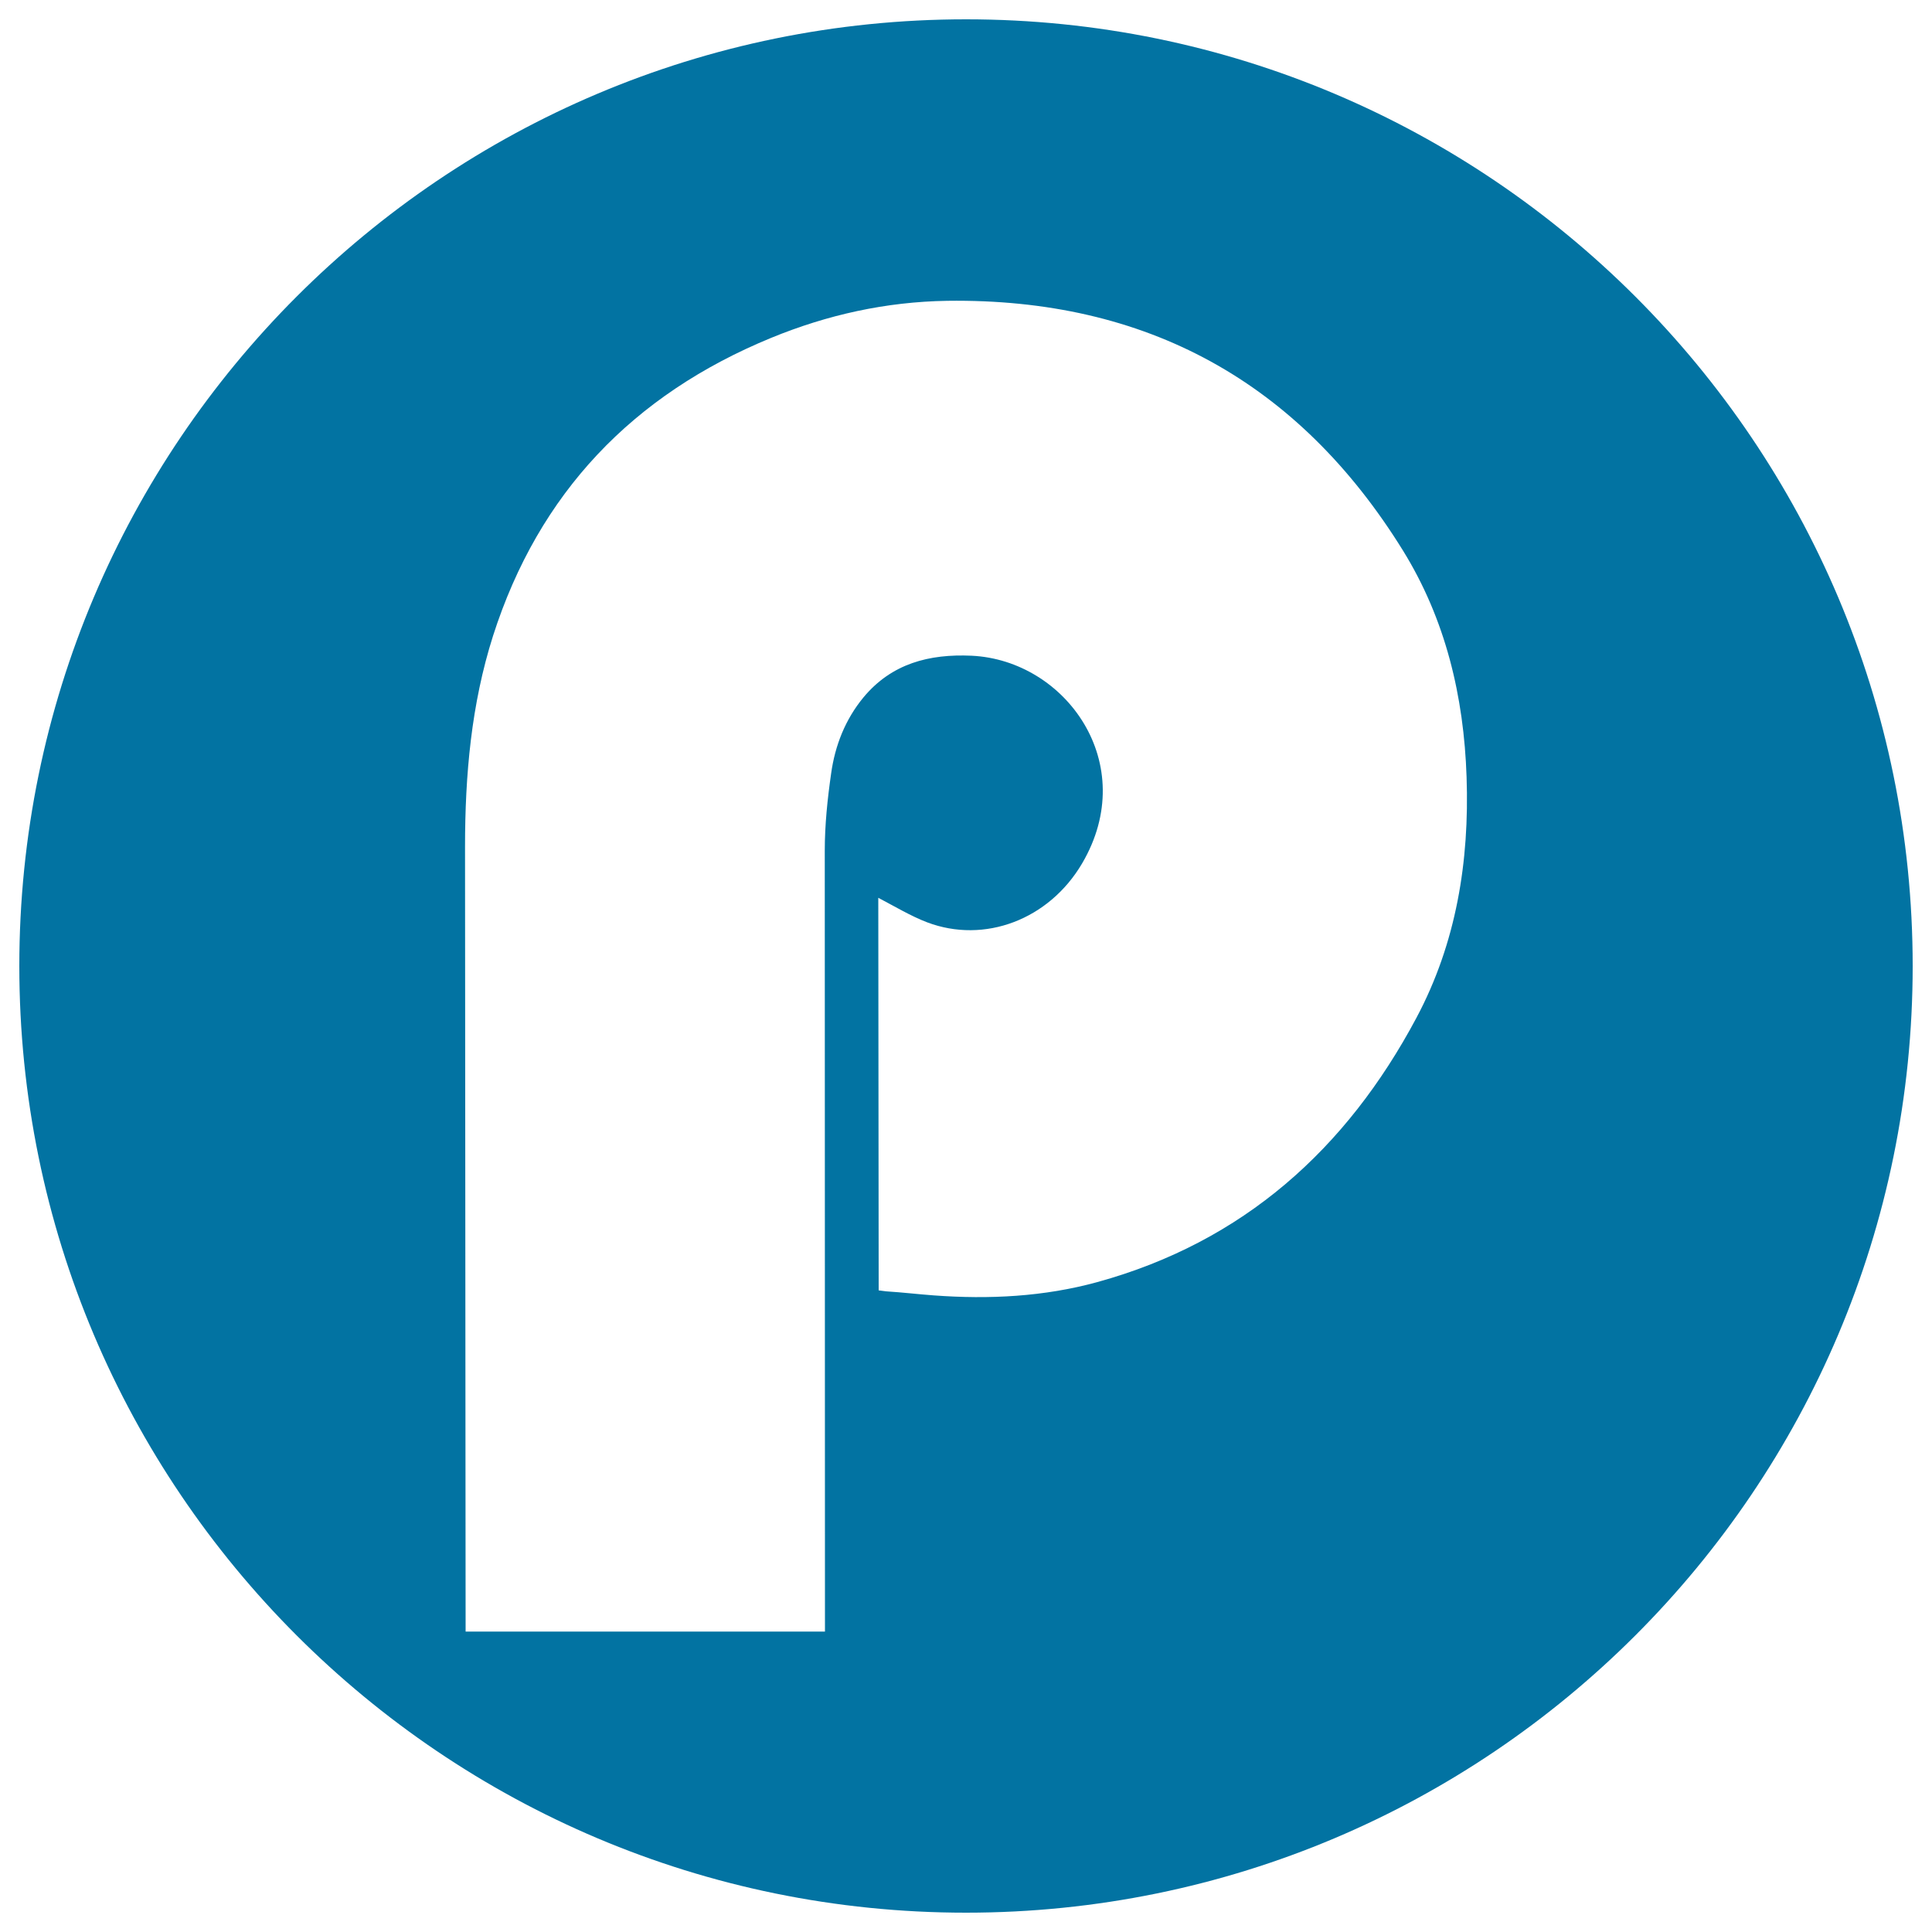
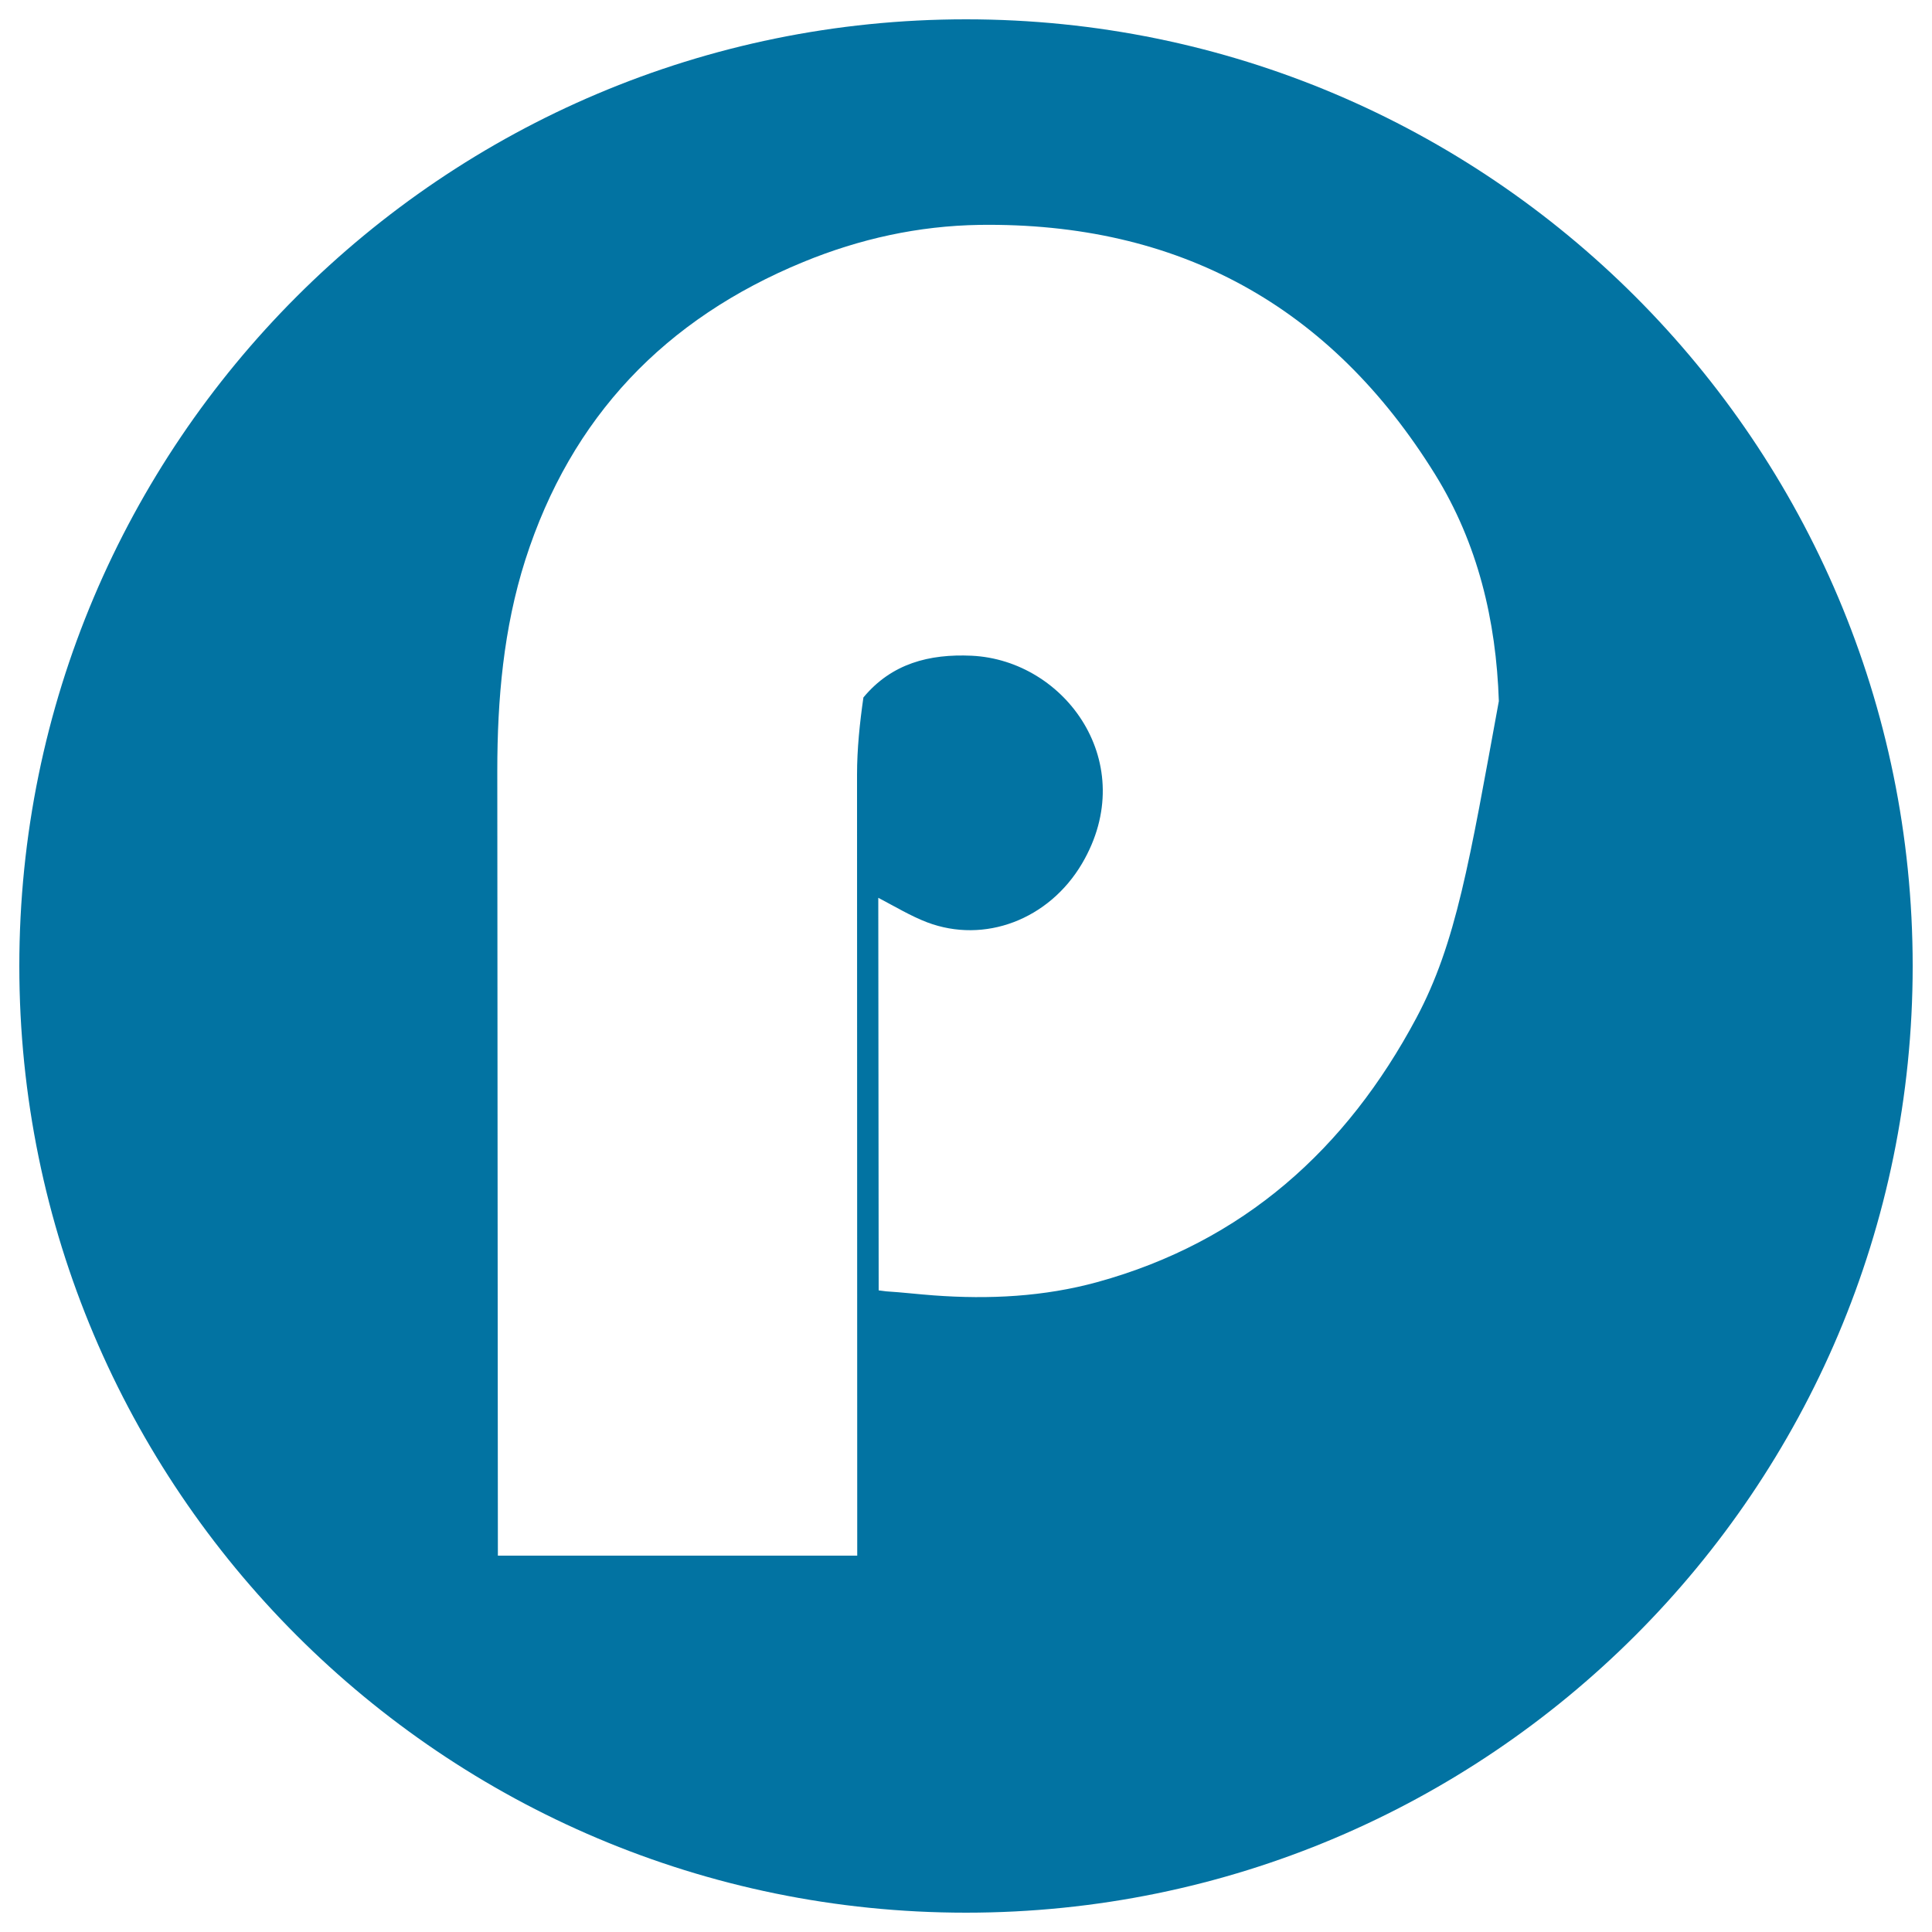
<svg xmlns="http://www.w3.org/2000/svg" viewBox="0 0 1000 1000" style="fill:#0273a2">
  <title>Pheed Logo SVG icon</title>
  <g>
-     <path d="M500,10C229.4,10,10,229.4,10,500c0,270.6,219.4,490,490,490s490-219.4,490-490C990,229.4,770.6,10,500,10z M733.1,526.9c-36.2,67.9-89.6,115.9-165.1,136.7c-27.7,7.6-56,9-84.6,6.9c-8.2-0.6-16.5-1.6-24.7-2.1l-3.9-0.5l-0.2-203.2c8.4,4.4,16.9,9.5,25.3,12.7c29.6,11.2,63-1.3,80.2-30.5c30.3-51.6-8.5-105.2-57.2-107.5c-21.9-1-41.4,4-56,21.6c-9.4,11.4-14.7,24.9-16.7,39.3c-1.9,13.2-3.3,26.6-3.3,40l0.1,404.2l-186,0l-0.3-406.2c0-37.1,3.2-73.7,14.5-109.2c23.7-74,72.4-124.8,143.9-154.2c29.2-12,59.5-18.7,91.2-19.2c103-1.4,181.8,41.9,235.9,129.3c22,35.6,31.5,75.4,32.9,117.2C760.6,445.8,753.8,488.1,733.1,526.9z" />
+     <path d="M500,10C229.4,10,10,229.4,10,500c0,270.6,219.4,490,490,490s490-219.4,490-490C990,229.4,770.6,10,500,10z M733.1,526.9c-36.2,67.9-89.6,115.9-165.1,136.7c-27.7,7.6-56,9-84.6,6.9c-8.2-0.6-16.5-1.6-24.7-2.1l-3.9-0.5l-0.2-203.2c8.4,4.4,16.9,9.5,25.3,12.7c29.6,11.2,63-1.3,80.2-30.5c30.3-51.6-8.5-105.2-57.2-107.5c-21.9-1-41.4,4-56,21.6c-1.9,13.2-3.3,26.6-3.3,40l0.1,404.2l-186,0l-0.3-406.2c0-37.1,3.2-73.7,14.5-109.2c23.7-74,72.4-124.8,143.9-154.2c29.2-12,59.5-18.7,91.2-19.2c103-1.4,181.8,41.9,235.9,129.3c22,35.6,31.5,75.4,32.9,117.2C760.6,445.8,753.8,488.1,733.1,526.9z" />
  </g>
</svg>